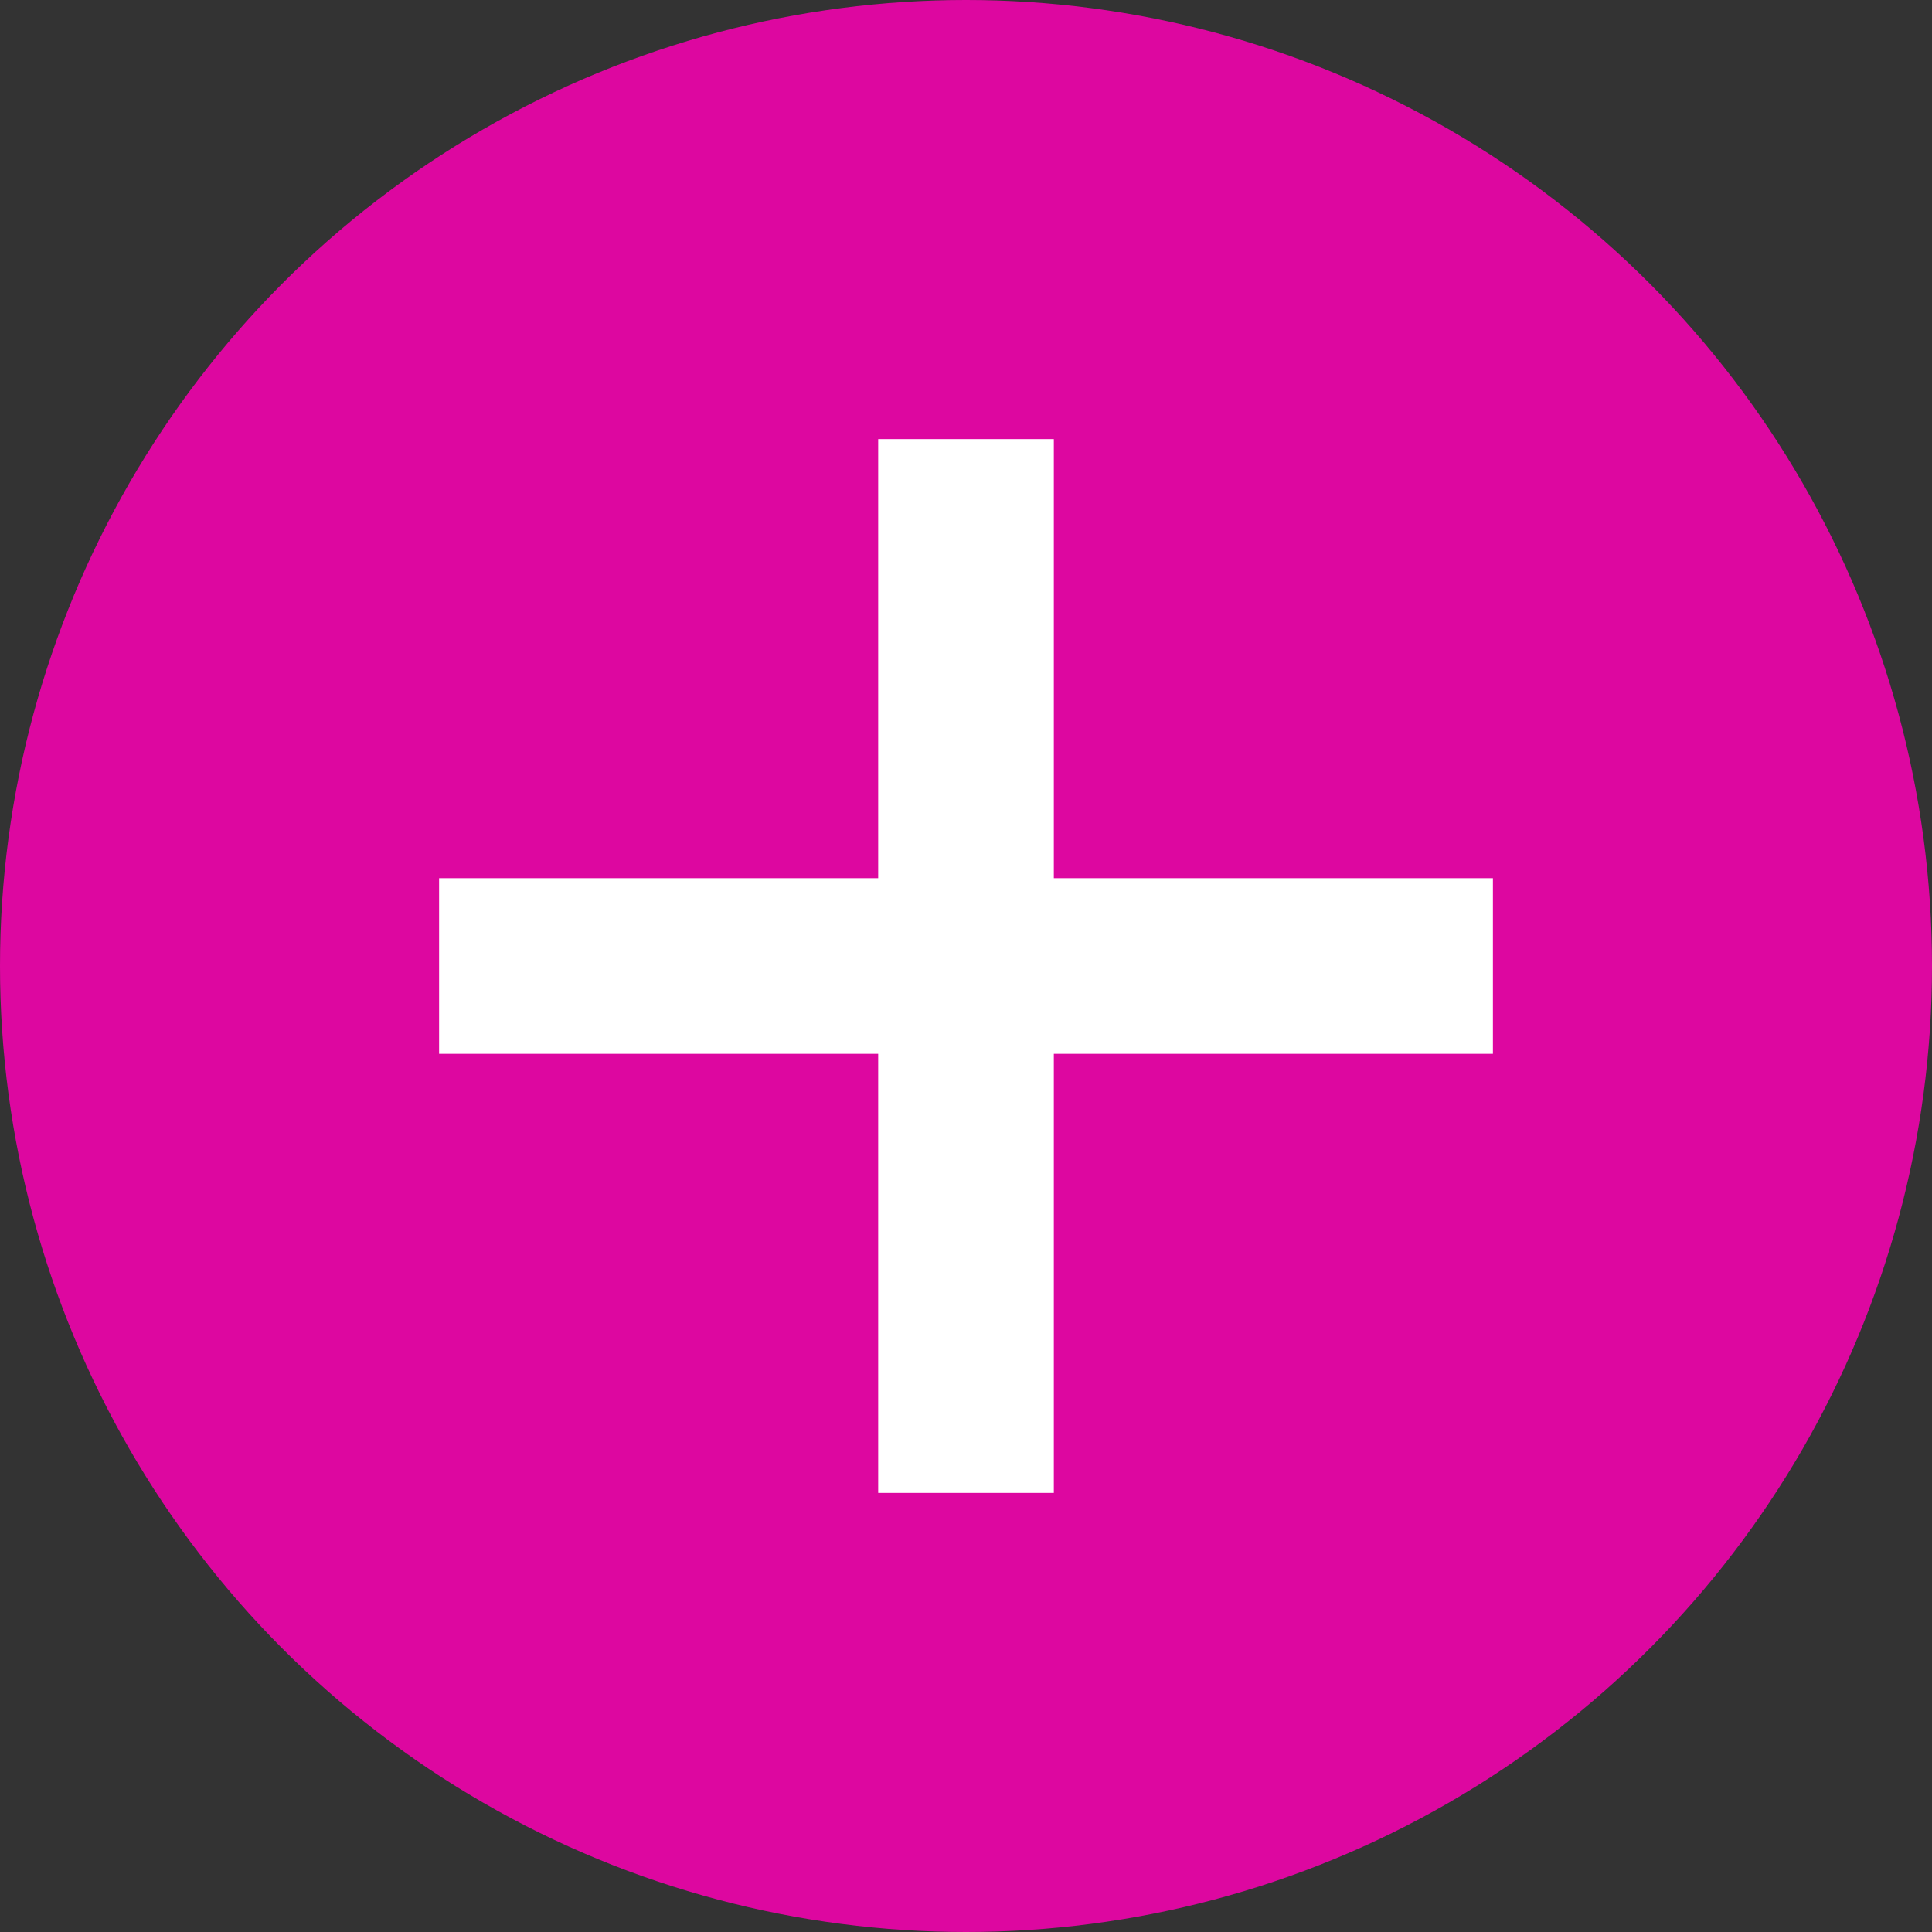
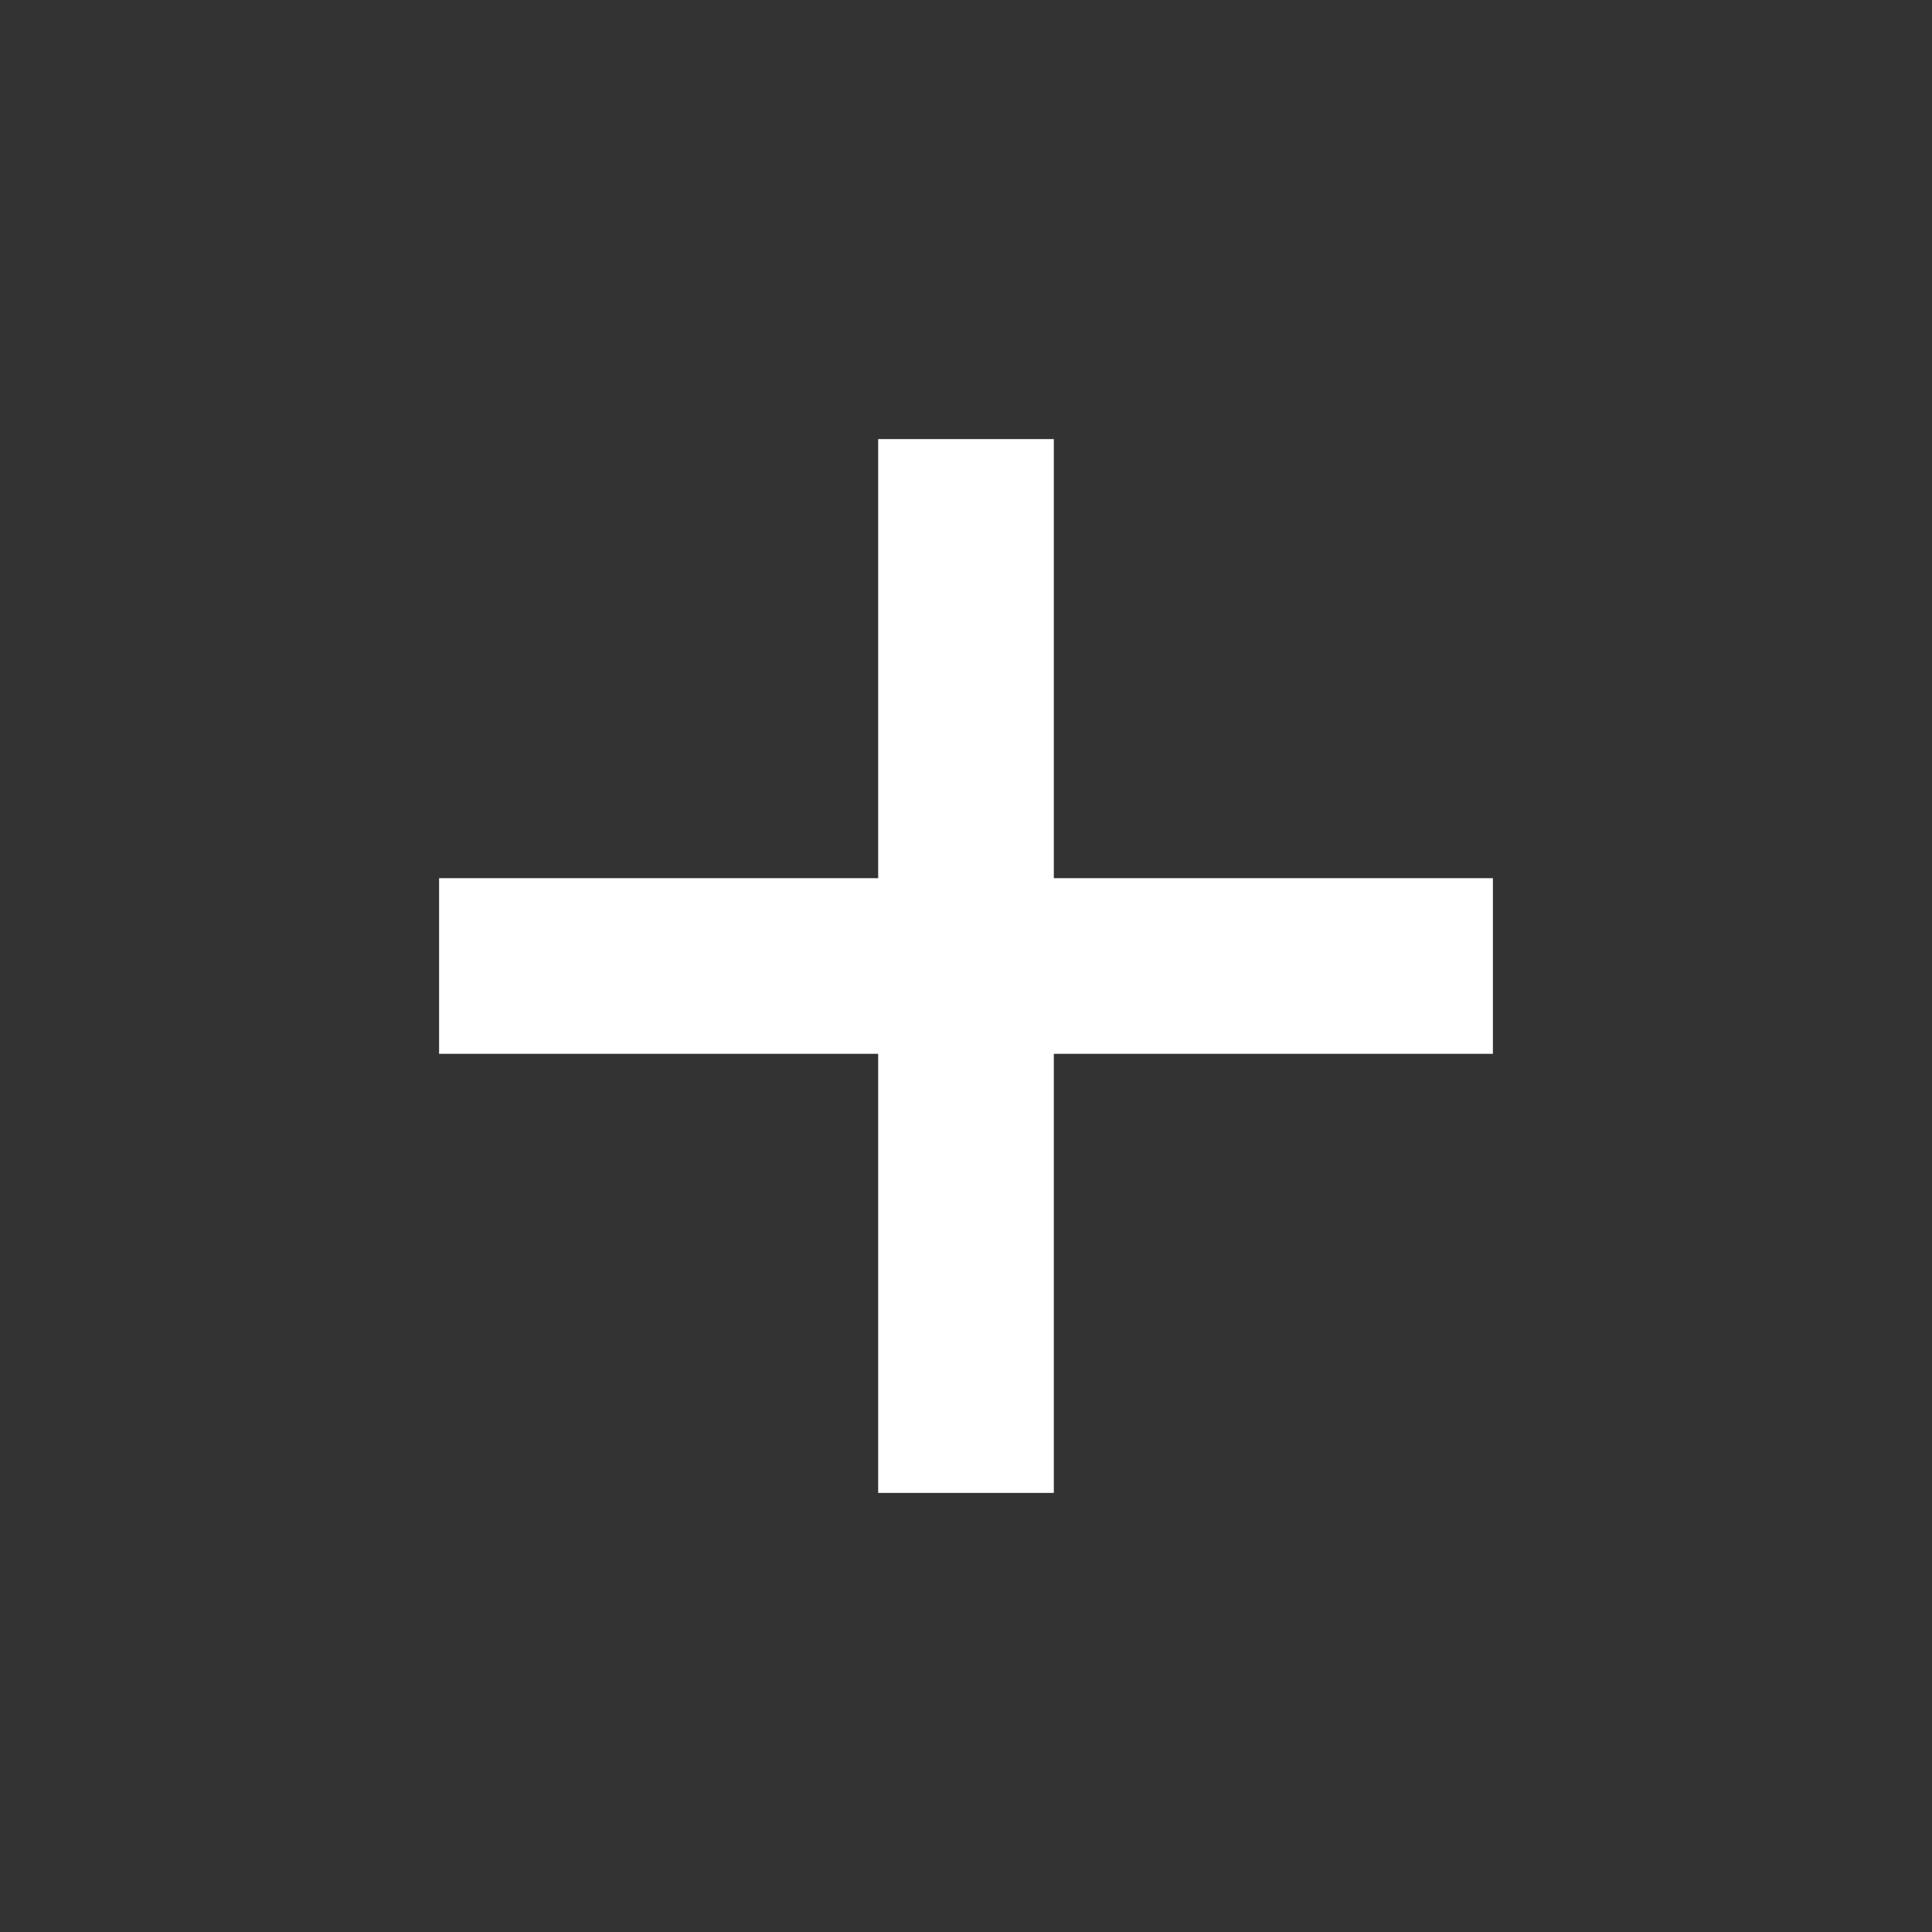
<svg xmlns="http://www.w3.org/2000/svg" width="22px" height="22px" viewBox="0 0 22 22" version="1.1">
  <rect x="0" y="0" width="22" height="22" fill="#333333" stroke="none" />
  <title>Plus</title>
  <g id="0.0-HCP-Home" stroke="none" stroke-width="1" fill="none" fill-rule="evenodd">
    <g id="0.0-HCP-Home-Desktop" transform="translate(-350, -4929)">
      <g id="5.6-Video" transform="translate(349.5, 4334)">
        <g id="Plus" transform="translate(0.5, 595)">
-           <circle id="Oval" fill="#DD07A0" cx="11" cy="11" r="11" />
          <rect id="Vertical-Rectangle" fill="#FFFFFF" x="10" y="5" width="2" height="12" />
          <rect id="Horizontal-Rectangle" fill="#FFFFFF" x="5" y="10" width="12" height="2" />
        </g>
      </g>
    </g>
  </g>
</svg>